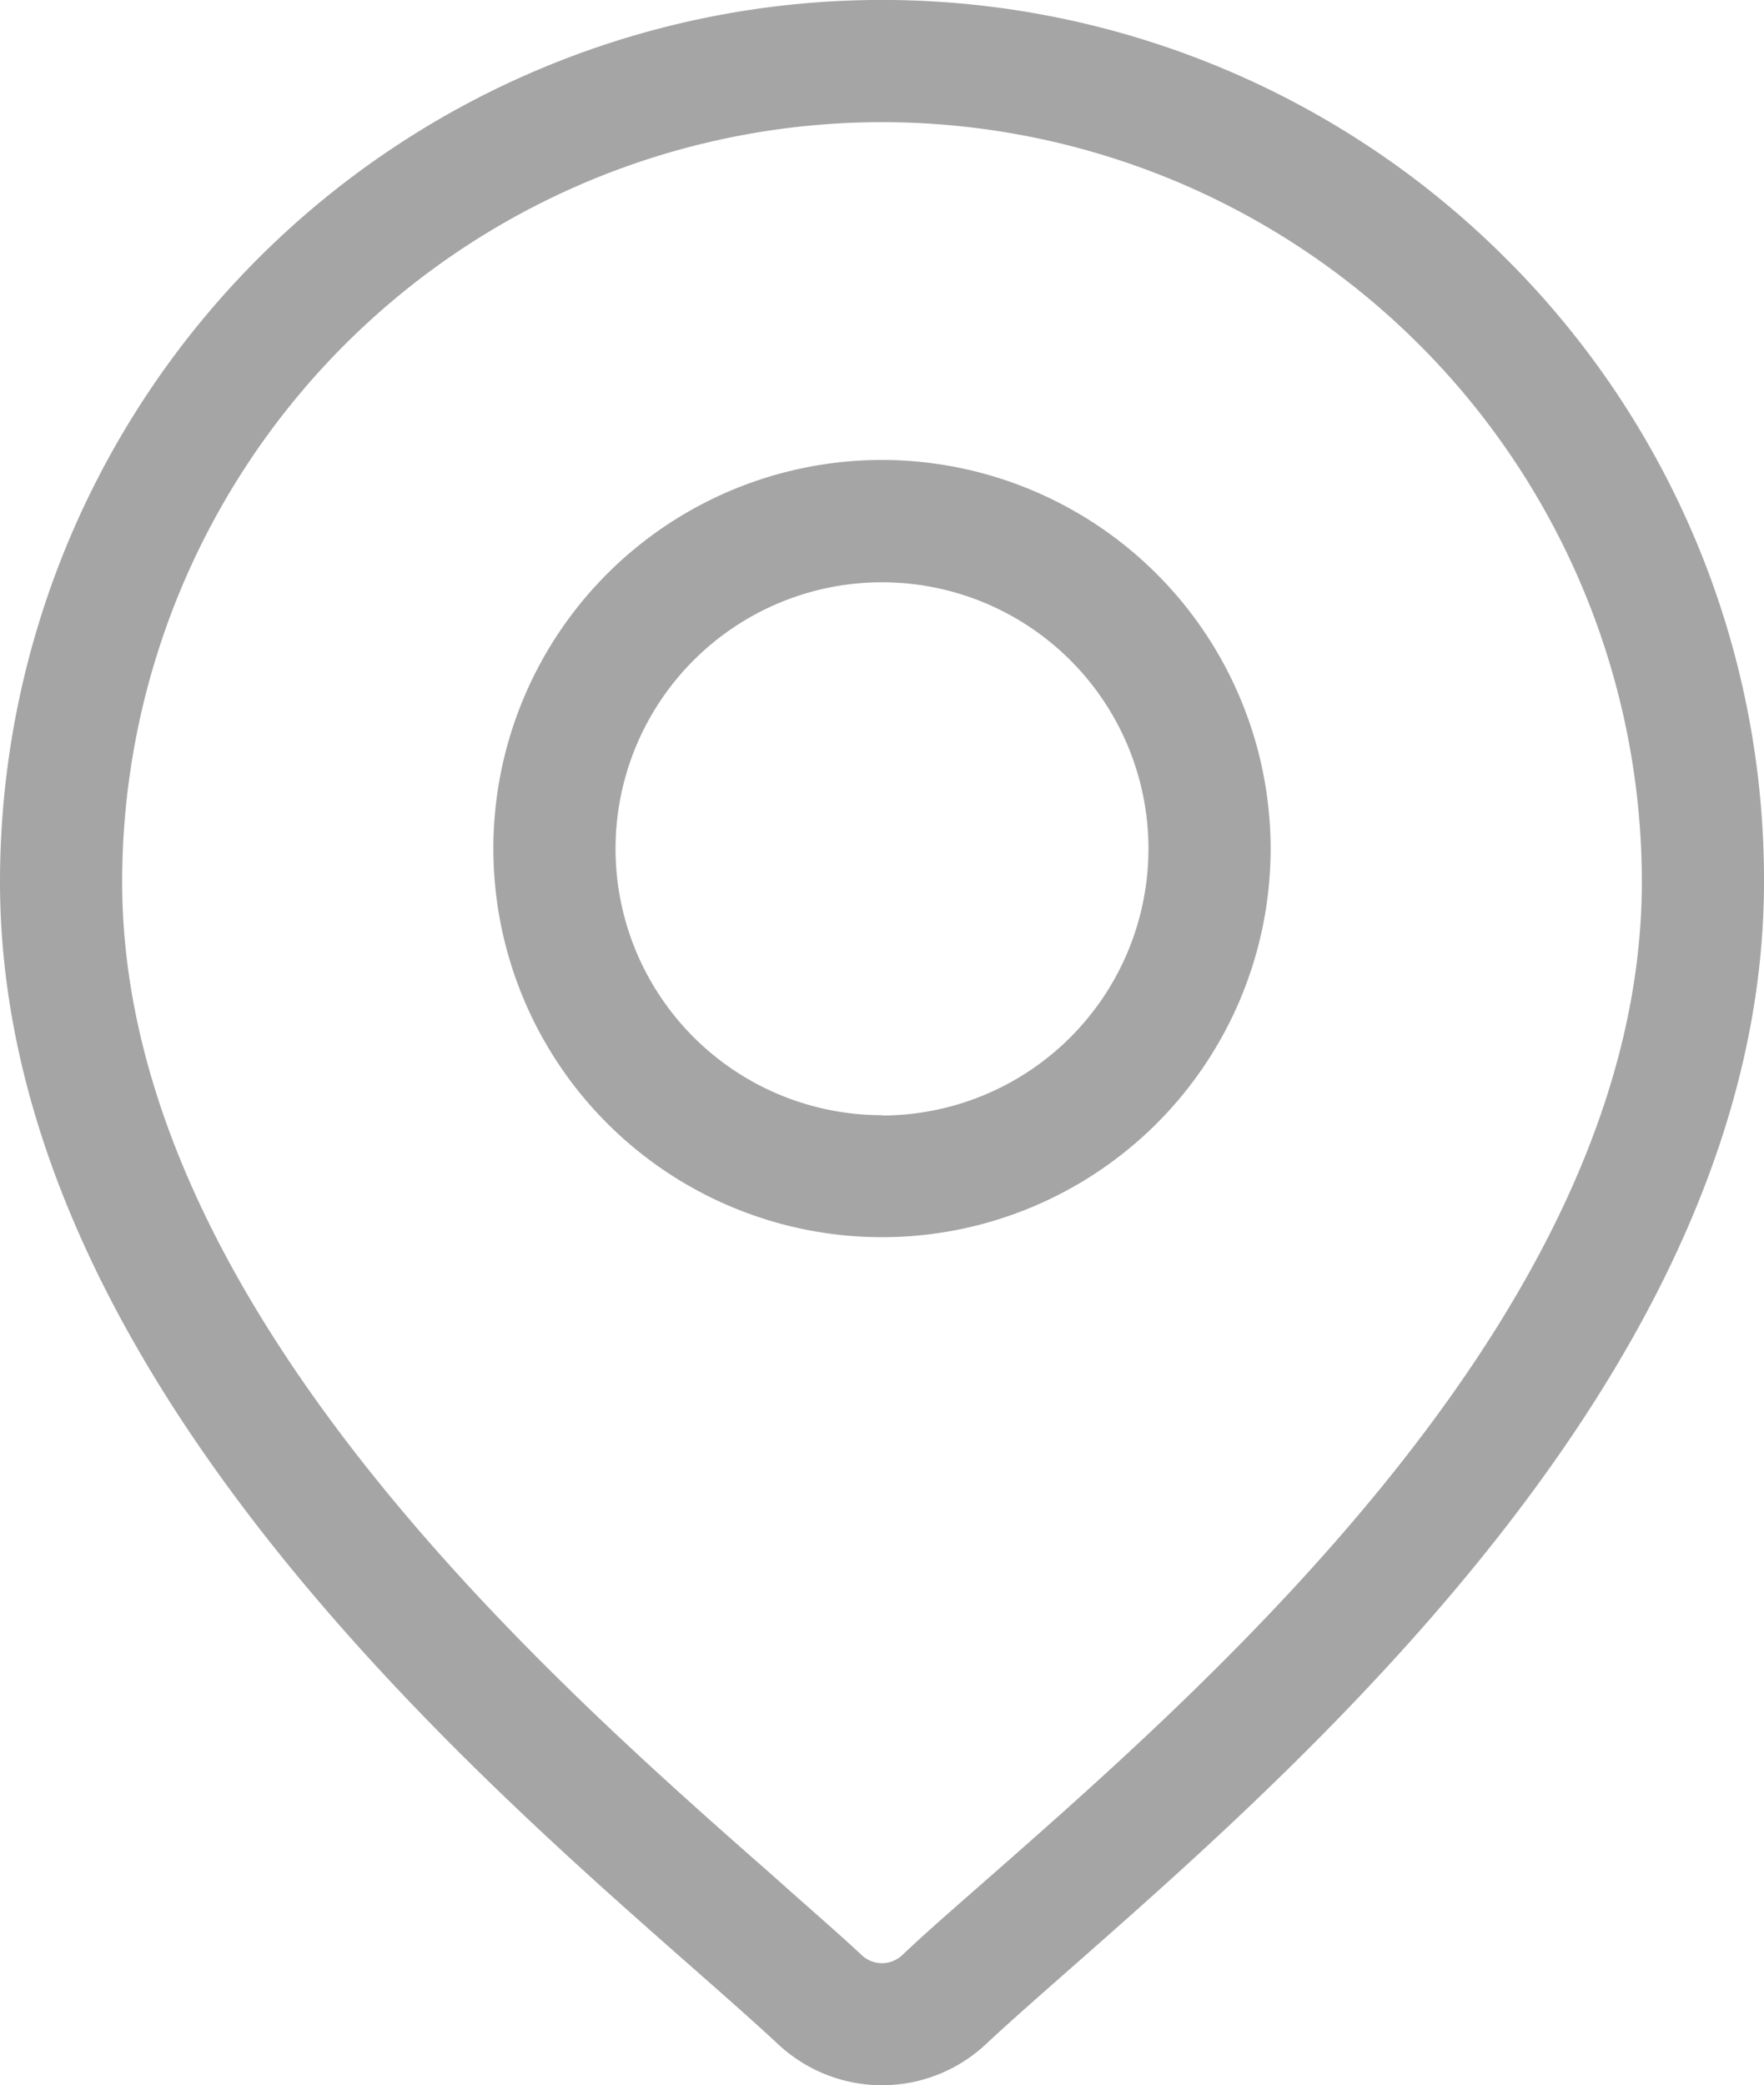
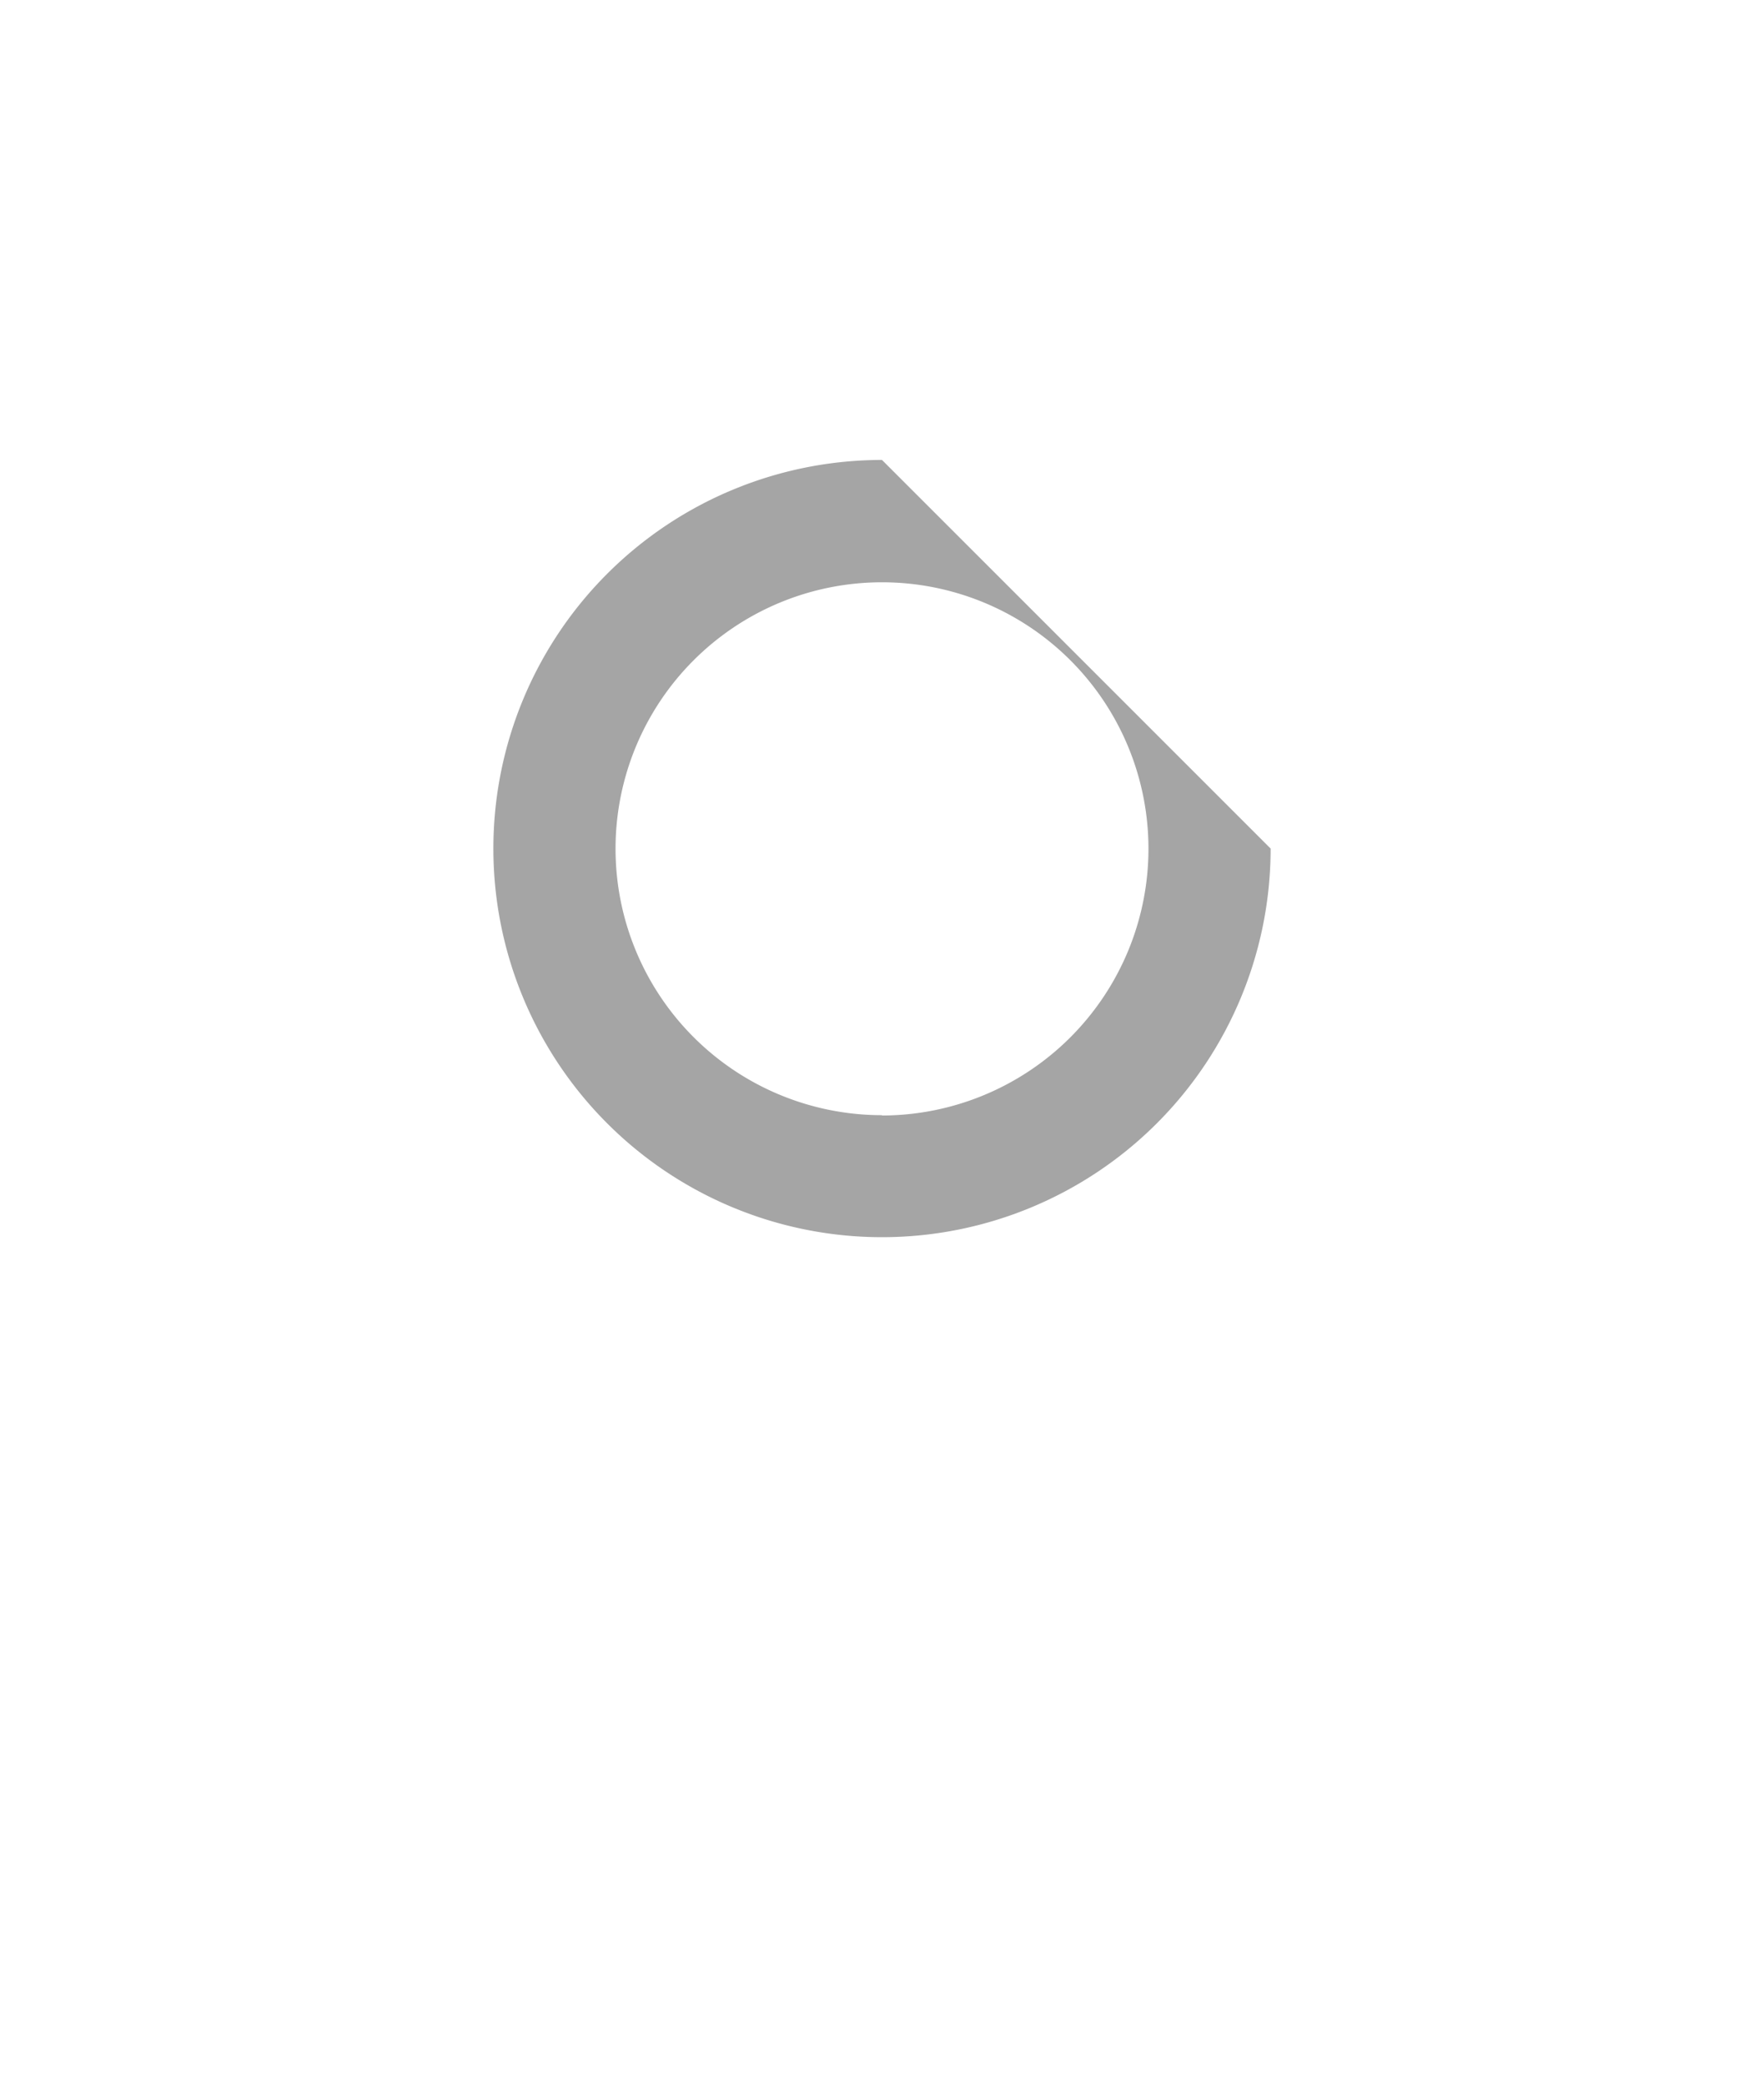
<svg xmlns="http://www.w3.org/2000/svg" width="10.93" height="12.921" viewBox="0 0 10.93 12.921">
  <g id="Group_56980" data-name="Group 56980" transform="translate(-39.451)">
    <g id="Group_56977" data-name="Group 56977" transform="translate(39.451)">
      <g id="Group_56976" data-name="Group 56976">
-         <path id="Path_132040" data-name="Path 132040" d="M48.78,1.6a5.465,5.465,0,0,0-9.329,3.864c0,2.953,2.792,5.409,4.292,6.729.208.183.388.342.532.476a.942.942,0,0,0,1.282,0c.143-.134.323-.292.532-.476,1.5-1.32,4.292-3.776,4.292-6.729A5.429,5.429,0,0,0,48.78,1.6ZM45.589,11.625c-.213.187-.4.349-.549.491a.183.183,0,0,1-.248,0c-.152-.142-.336-.3-.549-.491-1.41-1.24-4.035-3.55-4.035-6.16a4.708,4.708,0,0,1,9.416,0C49.624,8.076,47,10.385,45.589,11.625Z" transform="translate(-39.451)" fill="#a5a5a5" />
-       </g>
+         </g>
    </g>
    <g id="Group_56979" data-name="Group 56979" transform="translate(42.508 2.85)">
      <g id="Group_56978" data-name="Group 56978">
-         <path id="Path_132041" data-name="Path 132041" d="M162.978,112.938a2.408,2.408,0,1,0,2.408,2.408A2.411,2.411,0,0,0,162.978,112.938Zm0,4.06a1.651,1.651,0,1,1,1.651-1.651A1.653,1.653,0,0,1,162.978,117Z" transform="translate(-160.57 -112.938)" fill="#a5a5a5" />
+         <path id="Path_132041" data-name="Path 132041" d="M162.978,112.938a2.408,2.408,0,1,0,2.408,2.408Zm0,4.06a1.651,1.651,0,1,1,1.651-1.651A1.653,1.653,0,0,1,162.978,117Z" transform="translate(-160.57 -112.938)" fill="#a5a5a5" />
      </g>
    </g>
  </g>
</svg>